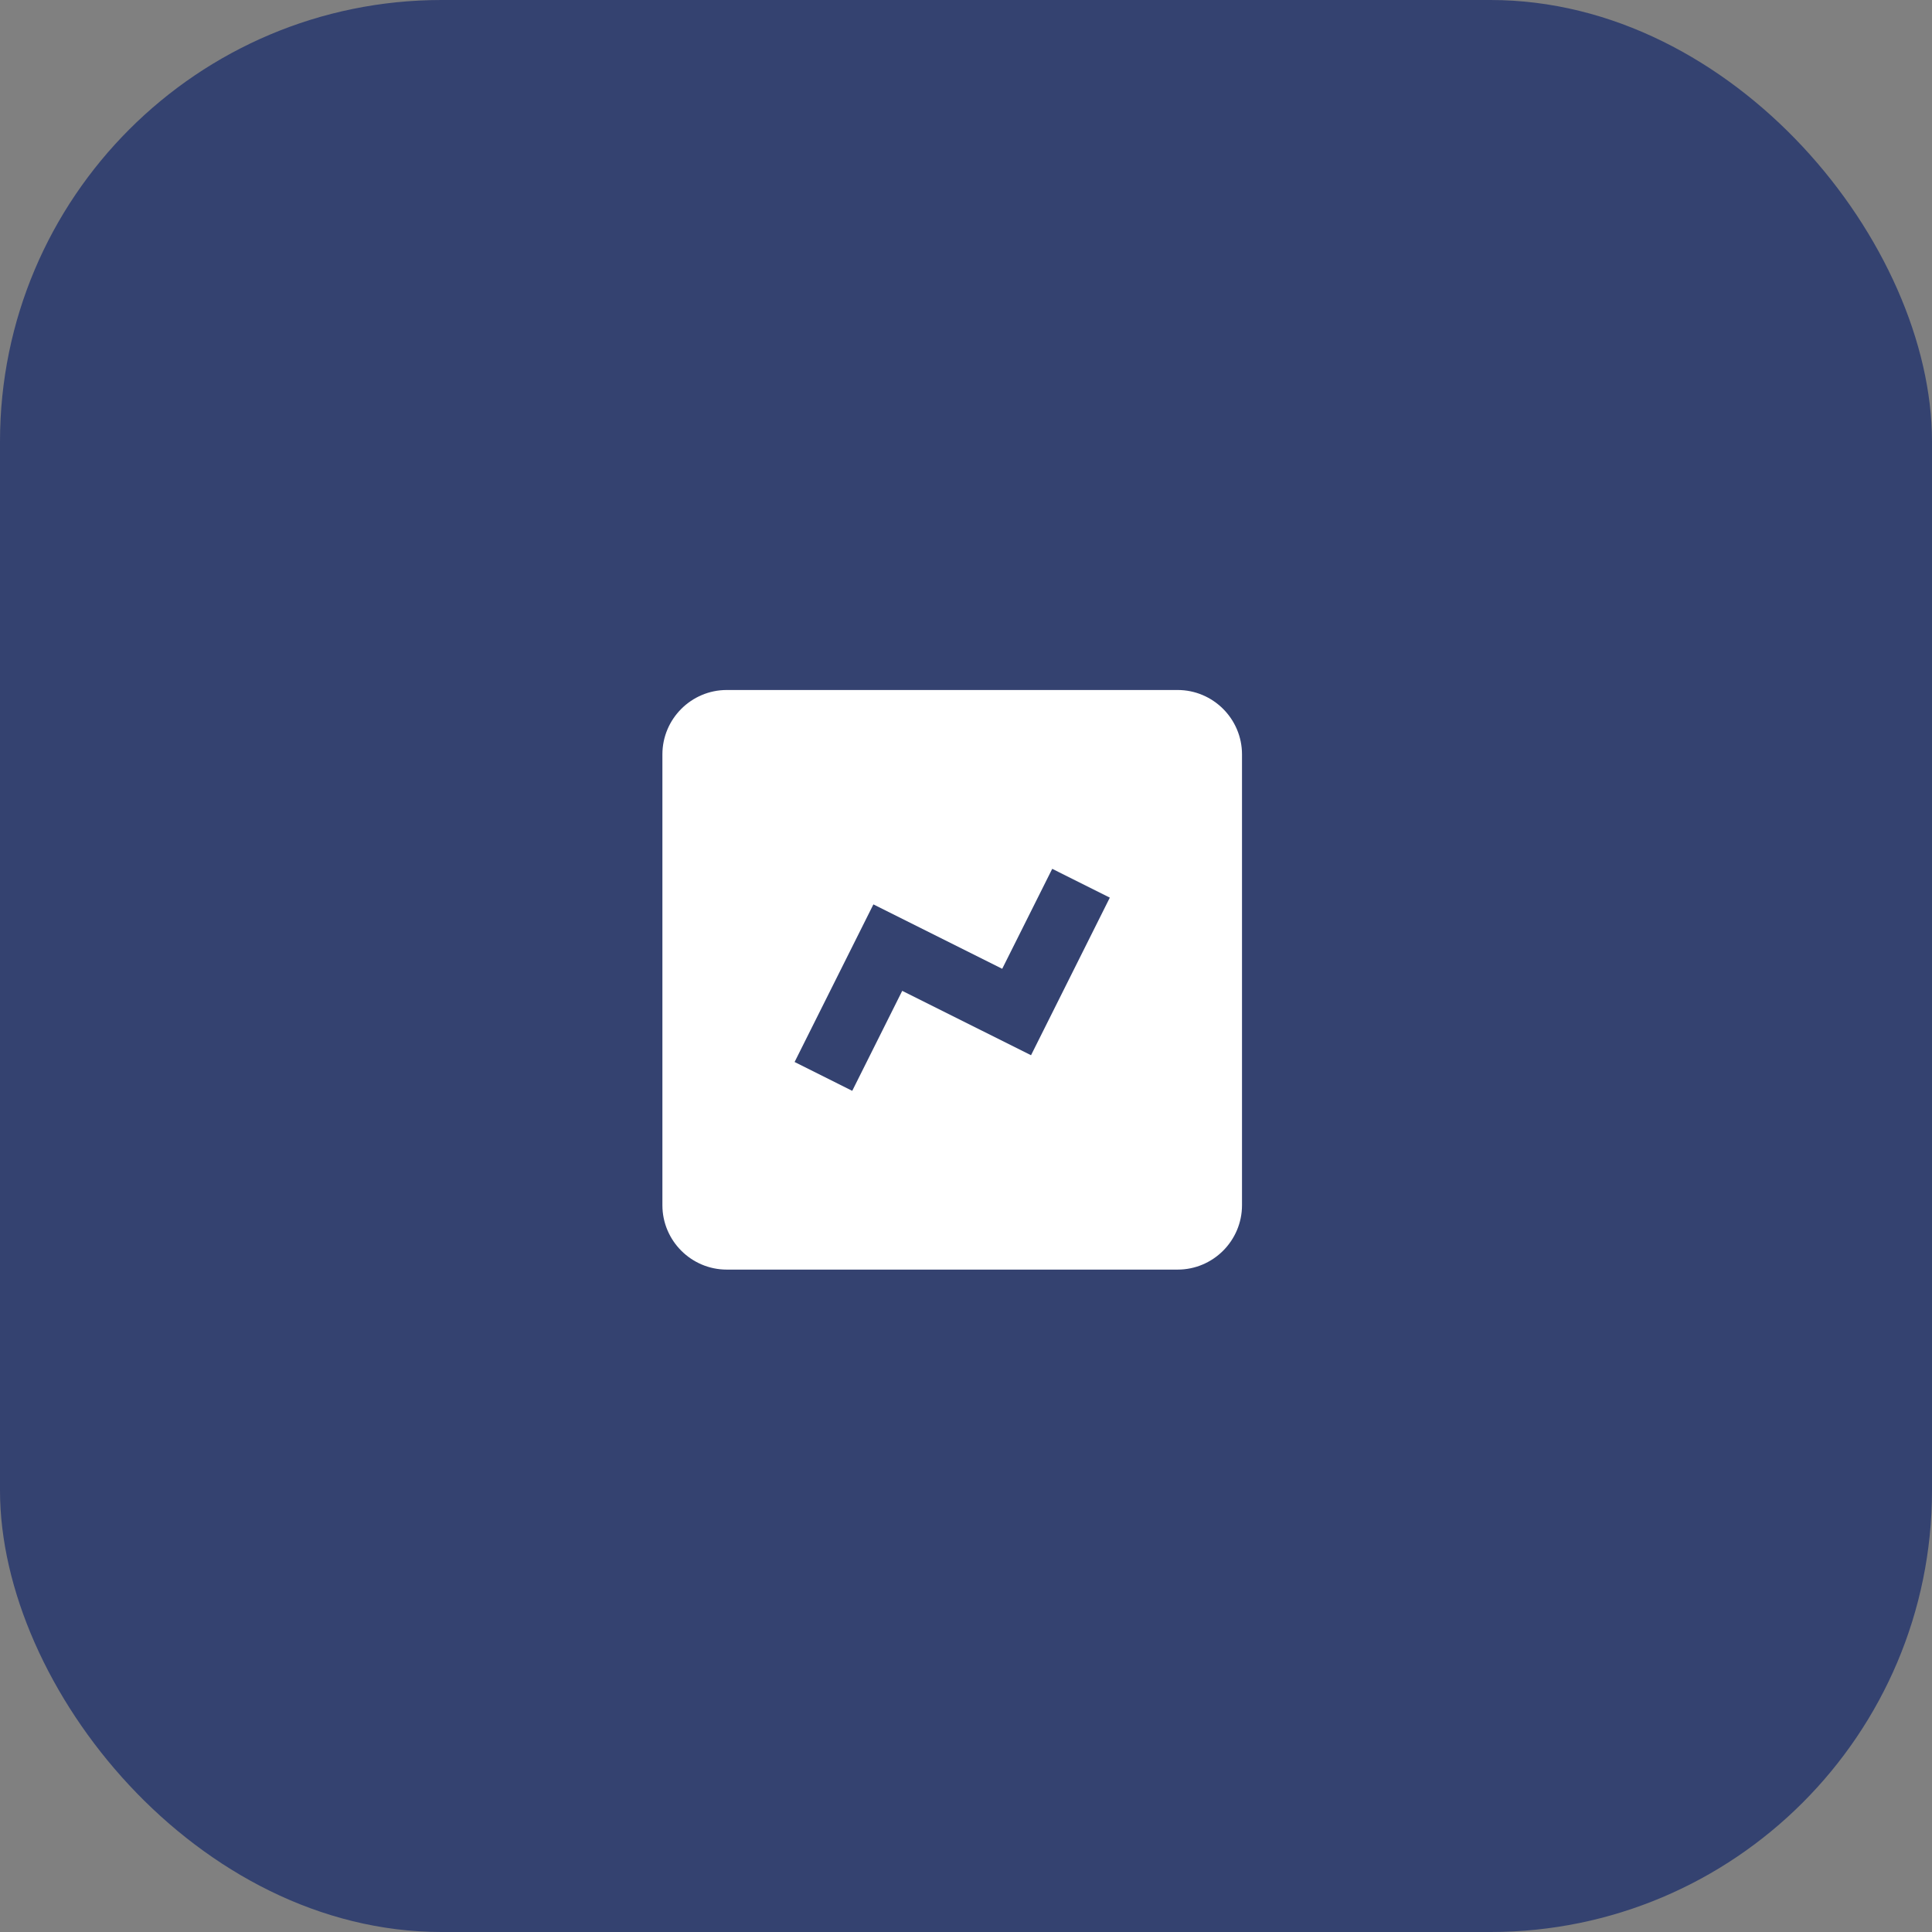
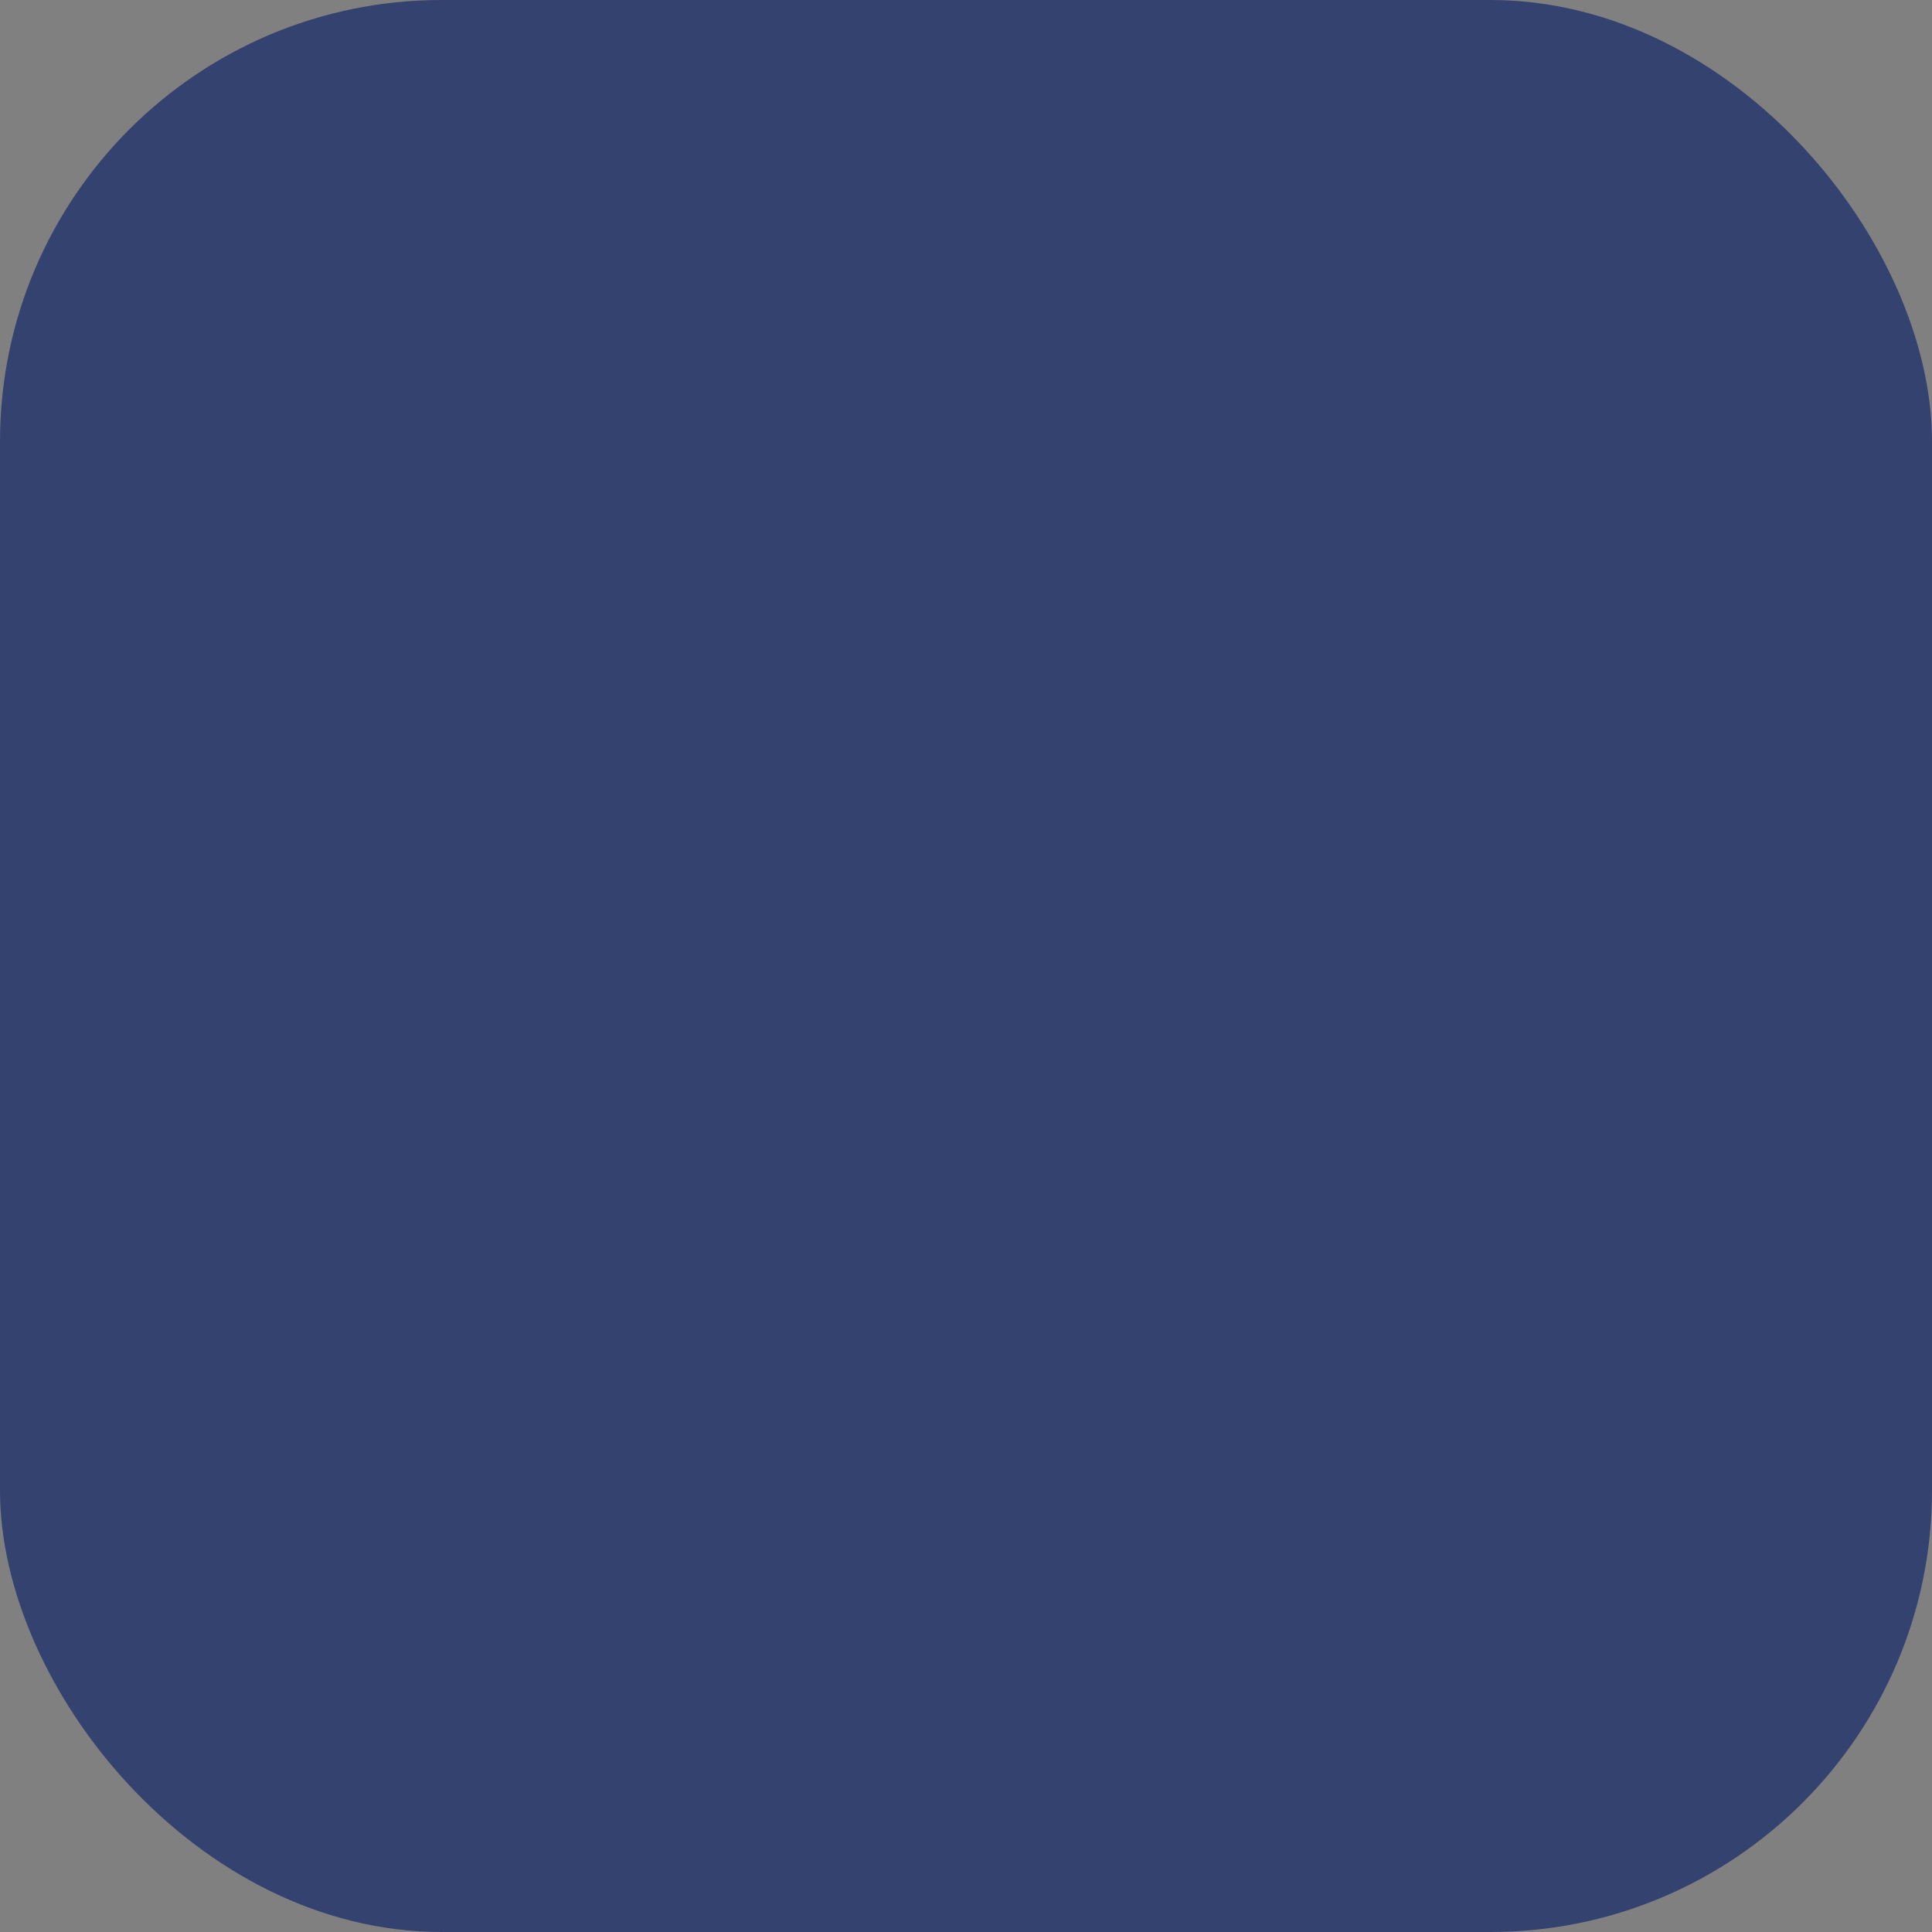
<svg xmlns="http://www.w3.org/2000/svg" width="70" height="70" viewBox="0 0 70 70" fill="none">
  <rect x="0" y="0" width="70" height="70" fill="#808080" stroke="none" />
  <rect width="70" height="70" rx="16" fill="#344270" />
-   <path d="M42.667 46C43.953 46 45 44.953 45 43.667V27.333C45 26.047 43.953 25 42.667 25H26.333C25.047 25 24 26.047 24 27.333V43.667C24 44.953 25.047 46 26.333 46H42.667ZM31.645 32.768L36.312 35.101L38.124 31.479L40.211 32.523L37.356 38.233L32.689 35.9L30.878 39.523L28.79 38.478L31.645 32.768Z" fill="white" />
</svg>